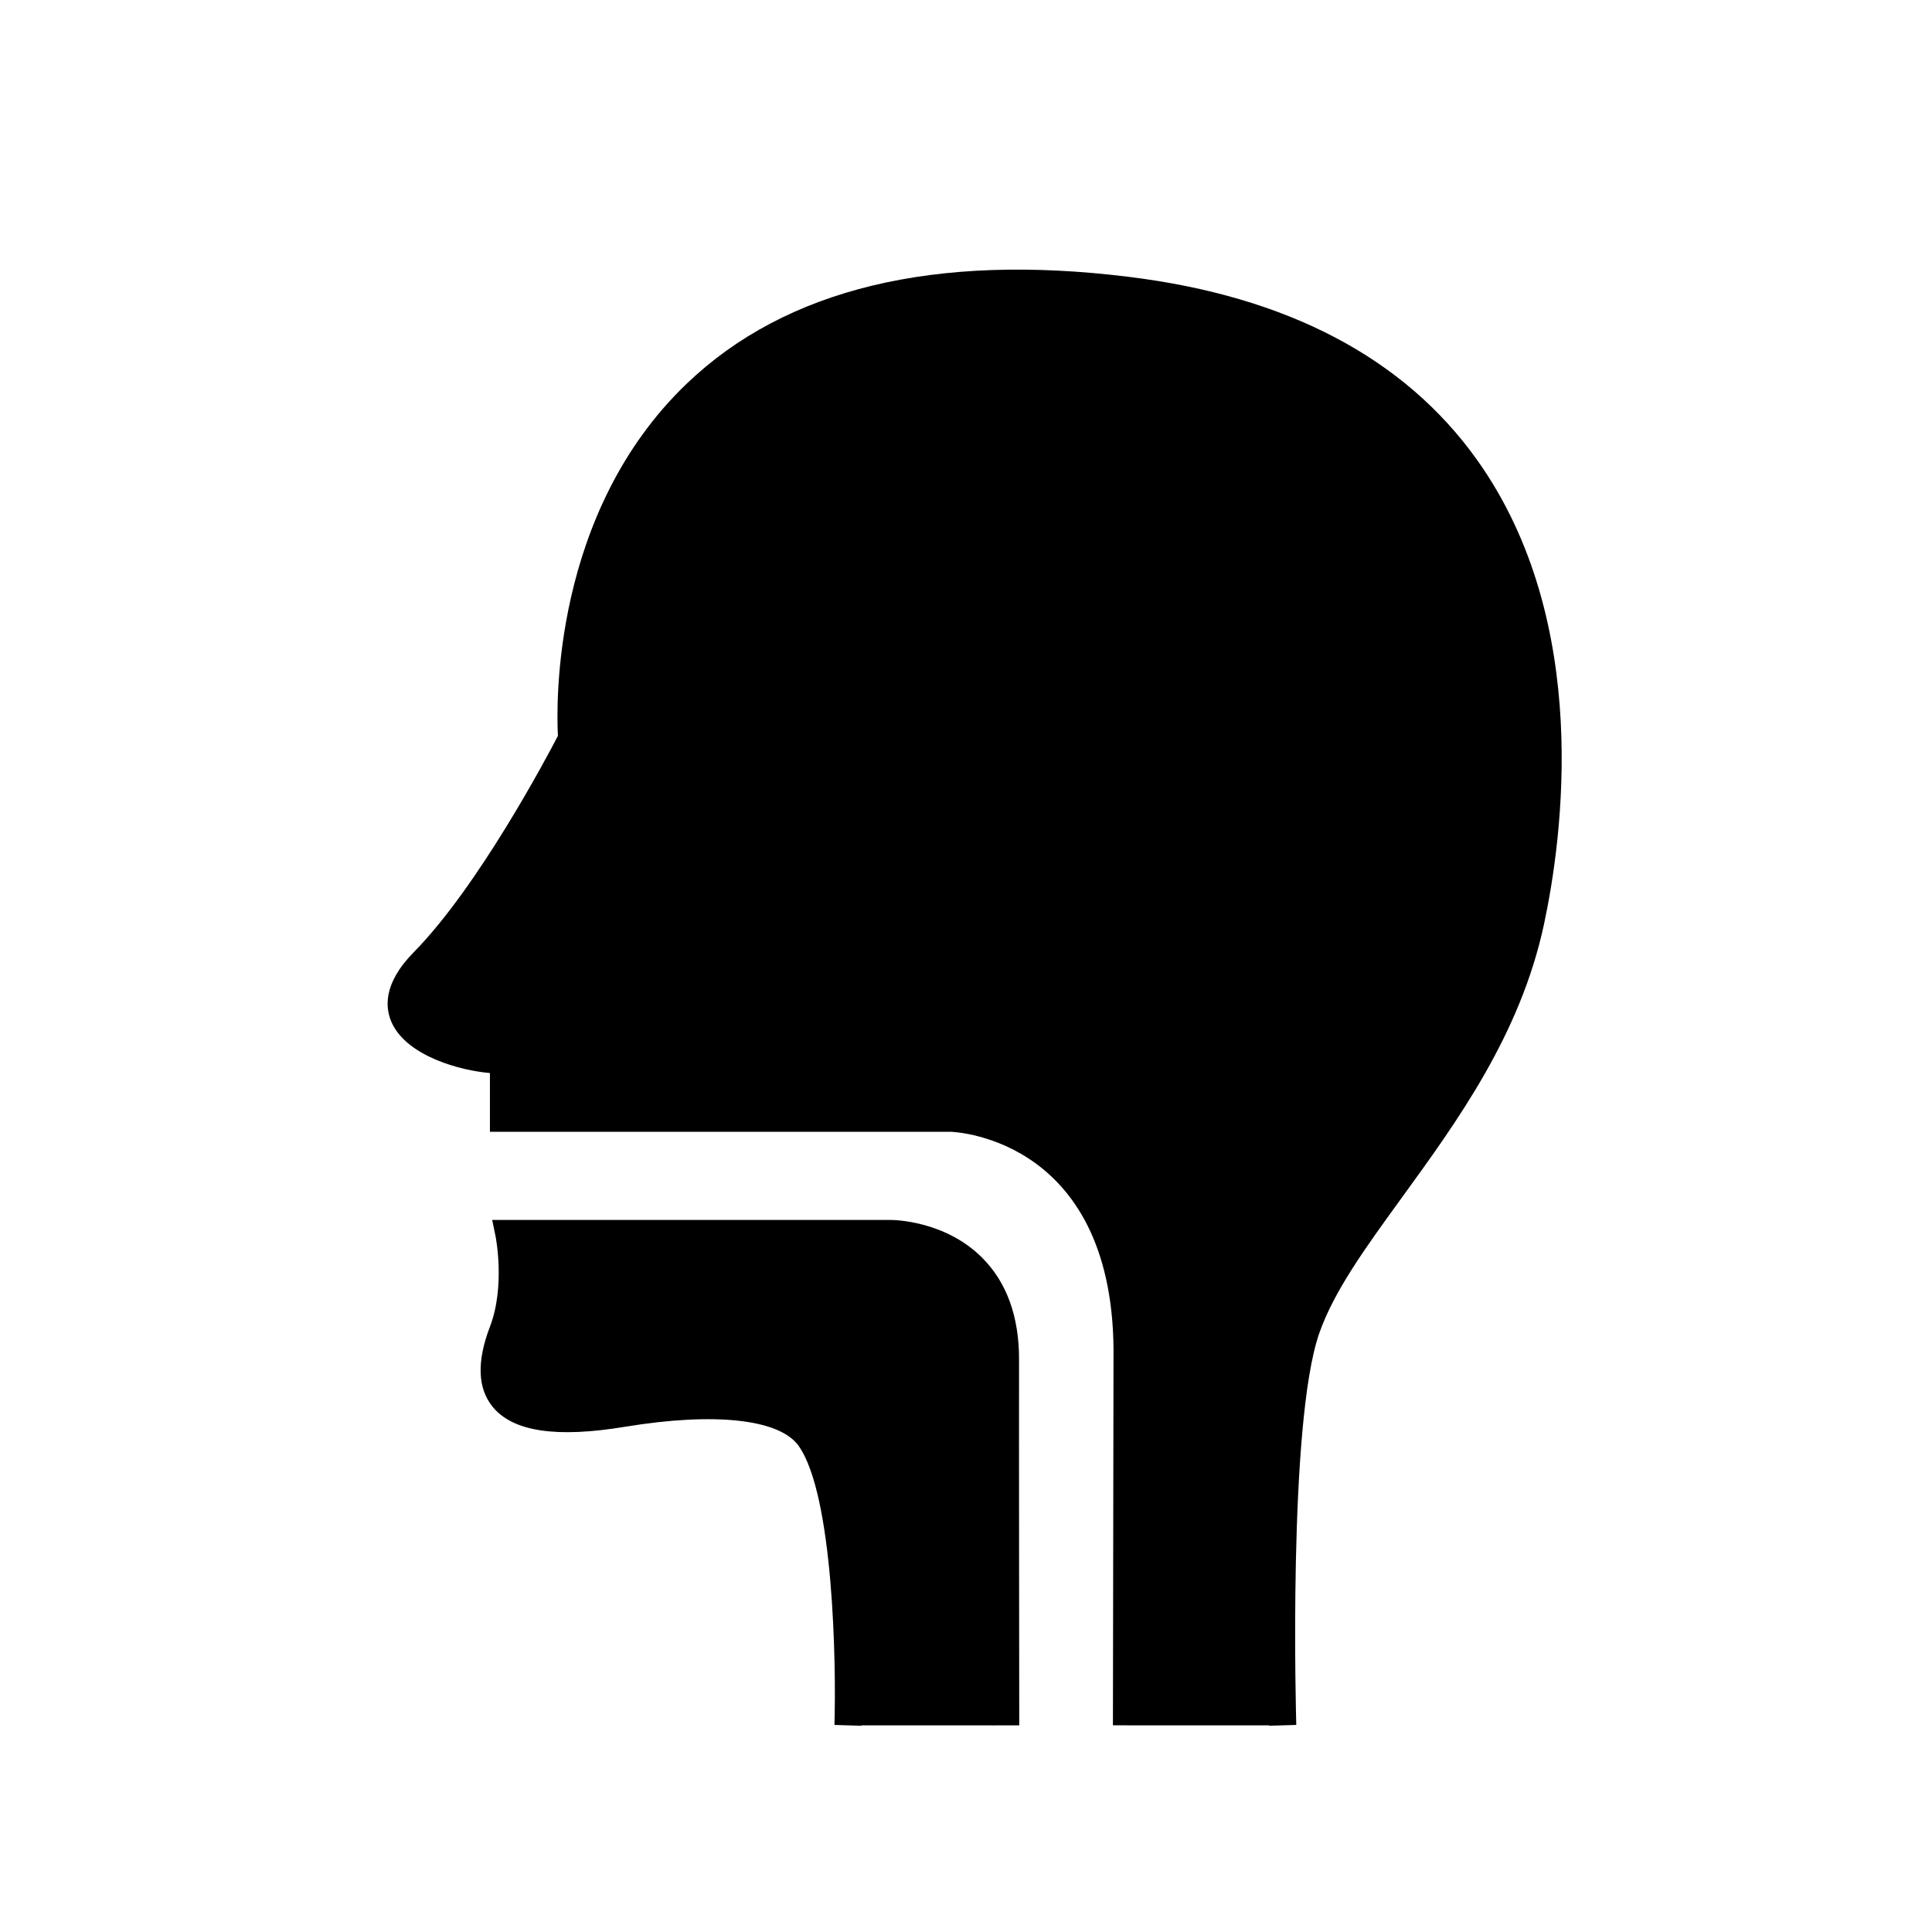
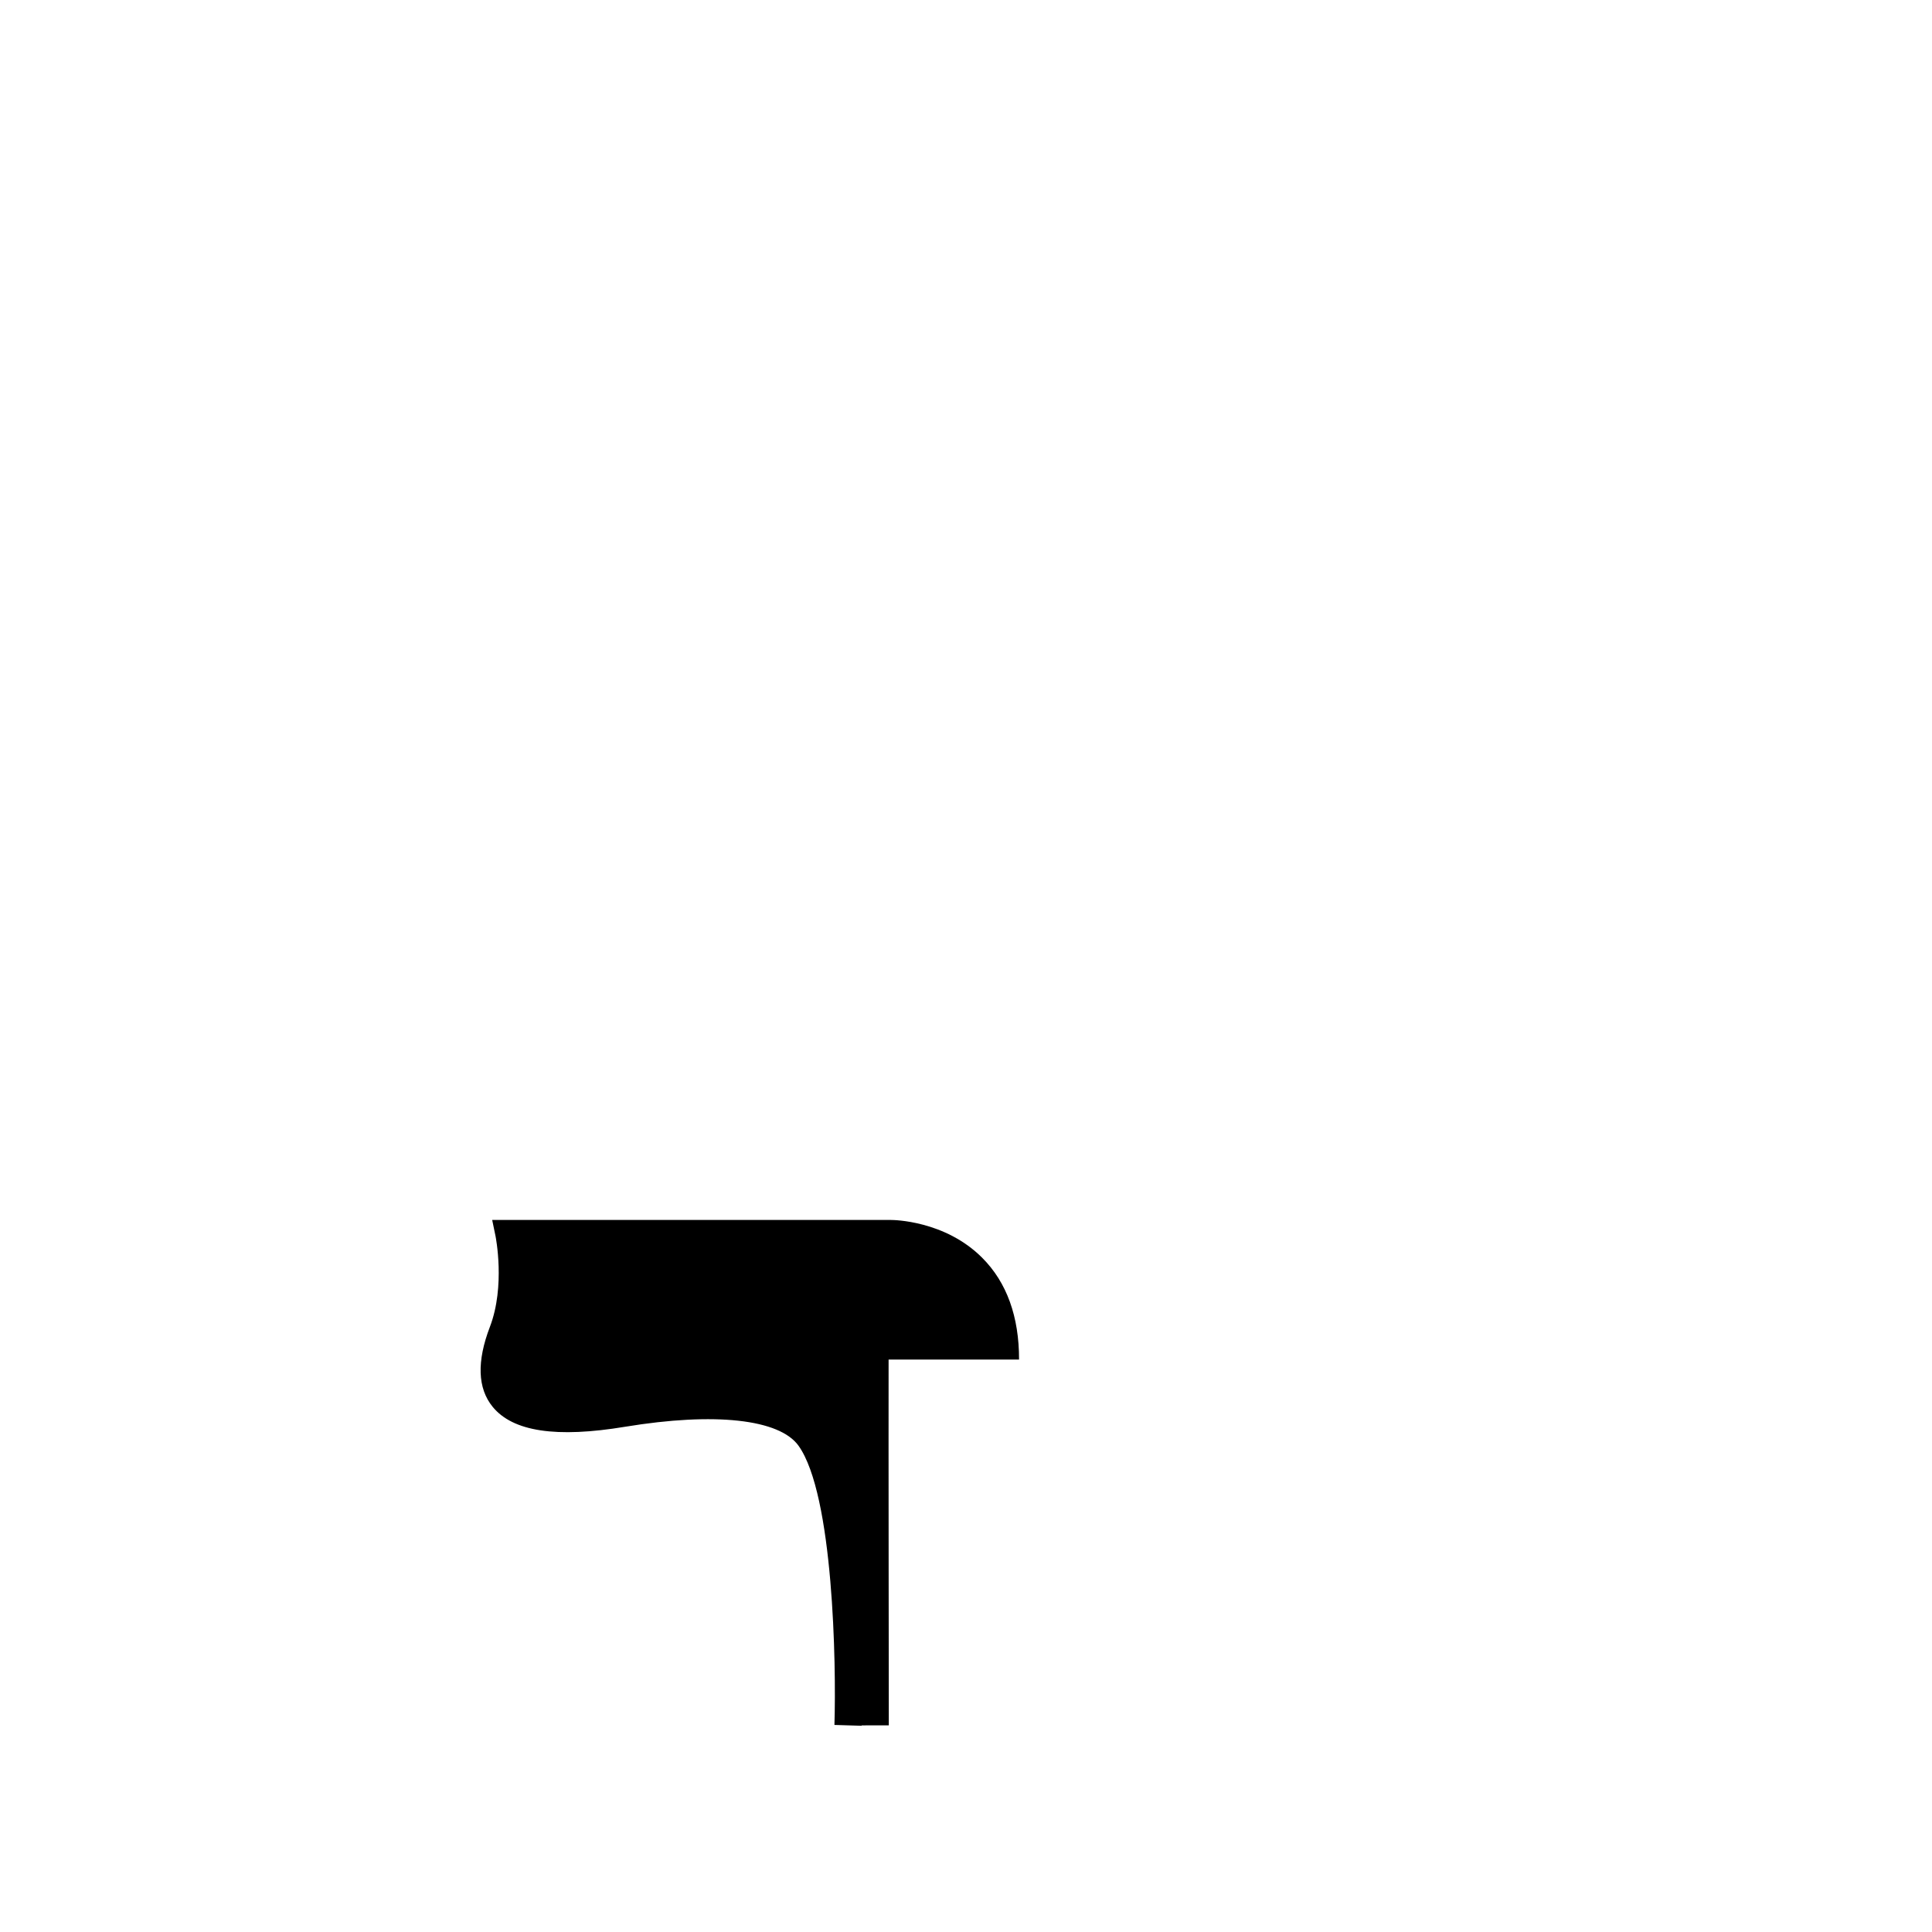
<svg xmlns="http://www.w3.org/2000/svg" fill="#000000" width="800px" height="800px" version="1.1" viewBox="144 144 512 512">
  <g>
-     <path d="m414.06 504.3c0.016-11.387-3.258-20.465-9.773-26.98-9.883-9.91-23.562-10.016-24.141-10.016h-105.71l0.891 4.316c0.023 0.133 2.644 13.199-1.496 24-3.512 9.168-3.273 16.297 0.723 21.195 5.367 6.574 16.859 8.32 35.164 5.281 23.703-3.894 40.859-2.023 45.906 5.047 9.254 12.957 10.008 57.797 9.512 73.984l7.203 0.219v-0.109h34.57v0.008l3.602-0.008h0.008l3.594-0.008c0.004-0.008-0.098-78.594-0.055-96.93" />
-     <path d="m535.48 265.94c-19.262-27.062-50.34-43.41-92.348-48.574-51.406-6.363-90.828 3.156-117.07 28.238-35.777 34.207-34.645 85.234-34.207 93.406-3.047 5.871-21.176 40.035-38.215 57.352-8.297 8.43-7.633 15.012-5.633 19.051 4.242 8.547 17.969 12.301 25.828 12.949v15.574h122.16c1.789 0.066 43.957 2.285 43.094 60.348l-0.152 96.941 7.195 0.008h34.191c0 0.016 0.008 0.082 0.008 0.102l3.594-0.102h0.008l3.594-0.109c-0.023-0.797-2.293-79.938 6.106-103.84 3.906-11.168 12.285-22.703 22-36.082 14.668-20.203 31.285-43.102 37.535-72.23 4.856-22.691 12.867-80.102-17.691-123.04" />
+     <path d="m414.06 504.3c0.016-11.387-3.258-20.465-9.773-26.98-9.883-9.91-23.562-10.016-24.141-10.016h-105.71l0.891 4.316c0.023 0.133 2.644 13.199-1.496 24-3.512 9.168-3.273 16.297 0.723 21.195 5.367 6.574 16.859 8.32 35.164 5.281 23.703-3.894 40.859-2.023 45.906 5.047 9.254 12.957 10.008 57.797 9.512 73.984l7.203 0.219v-0.109v0.008l3.602-0.008h0.008l3.594-0.008c0.004-0.008-0.098-78.594-0.055-96.93" />
  </g>
</svg>